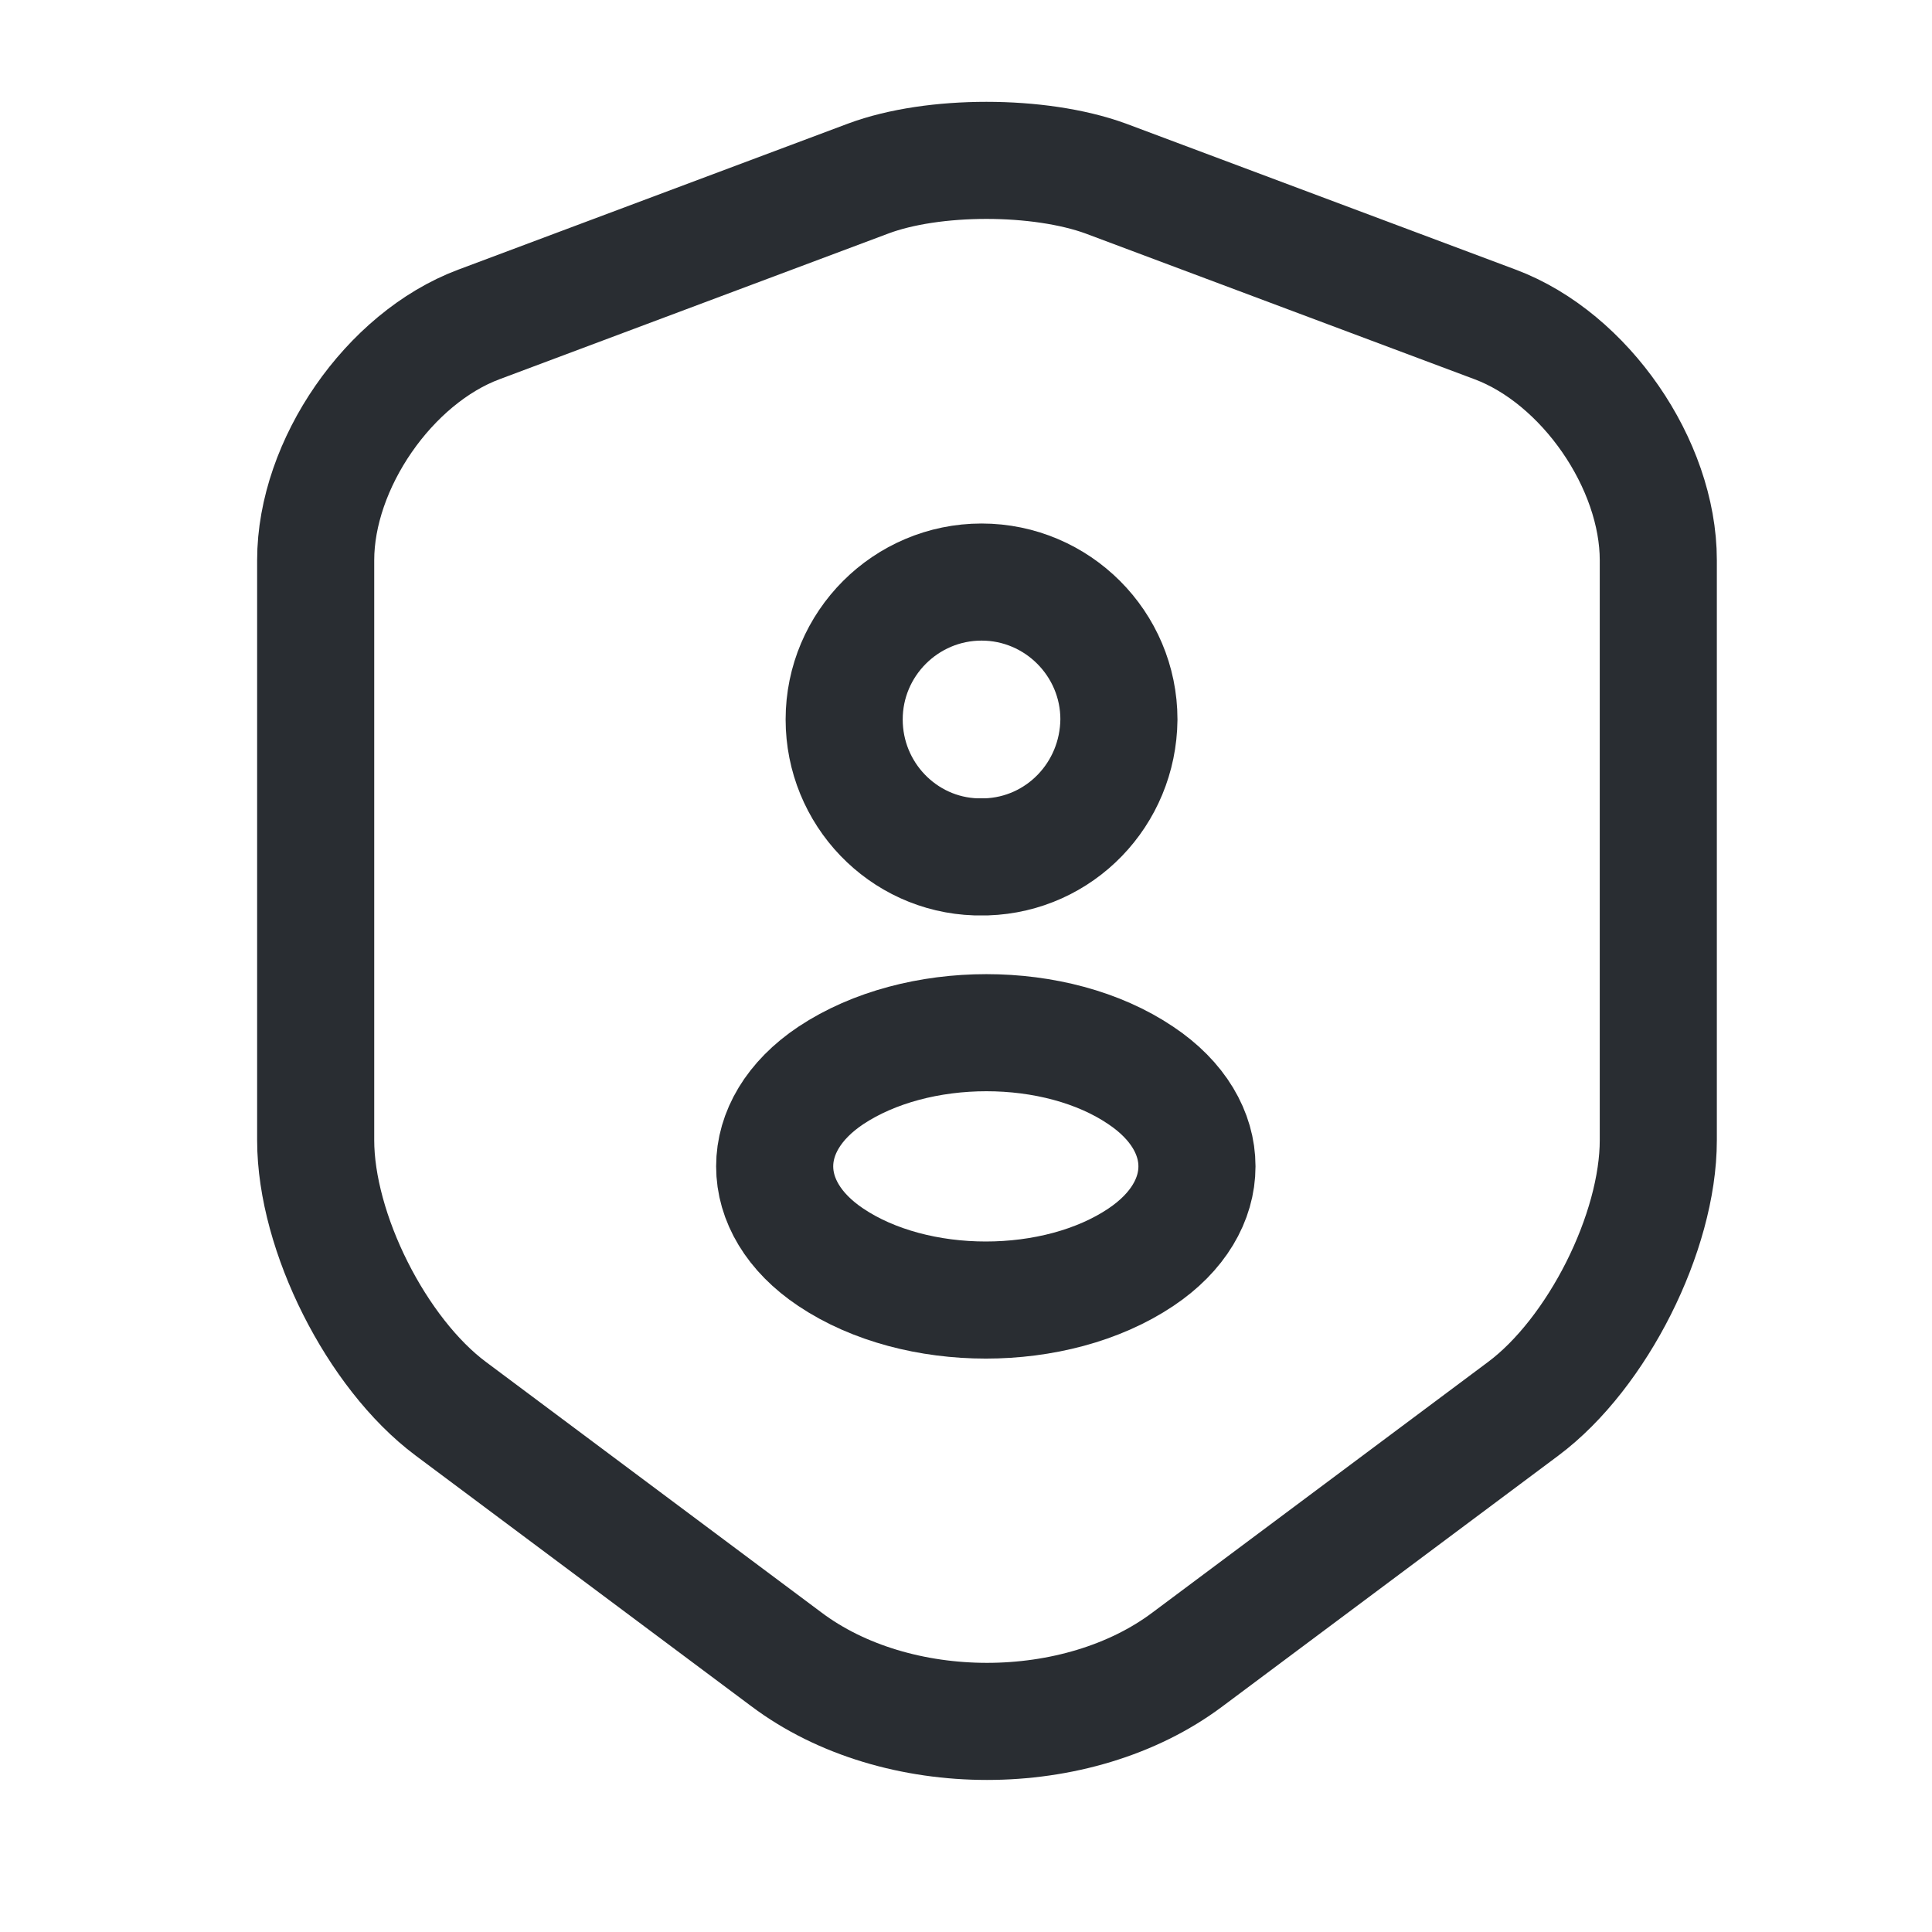
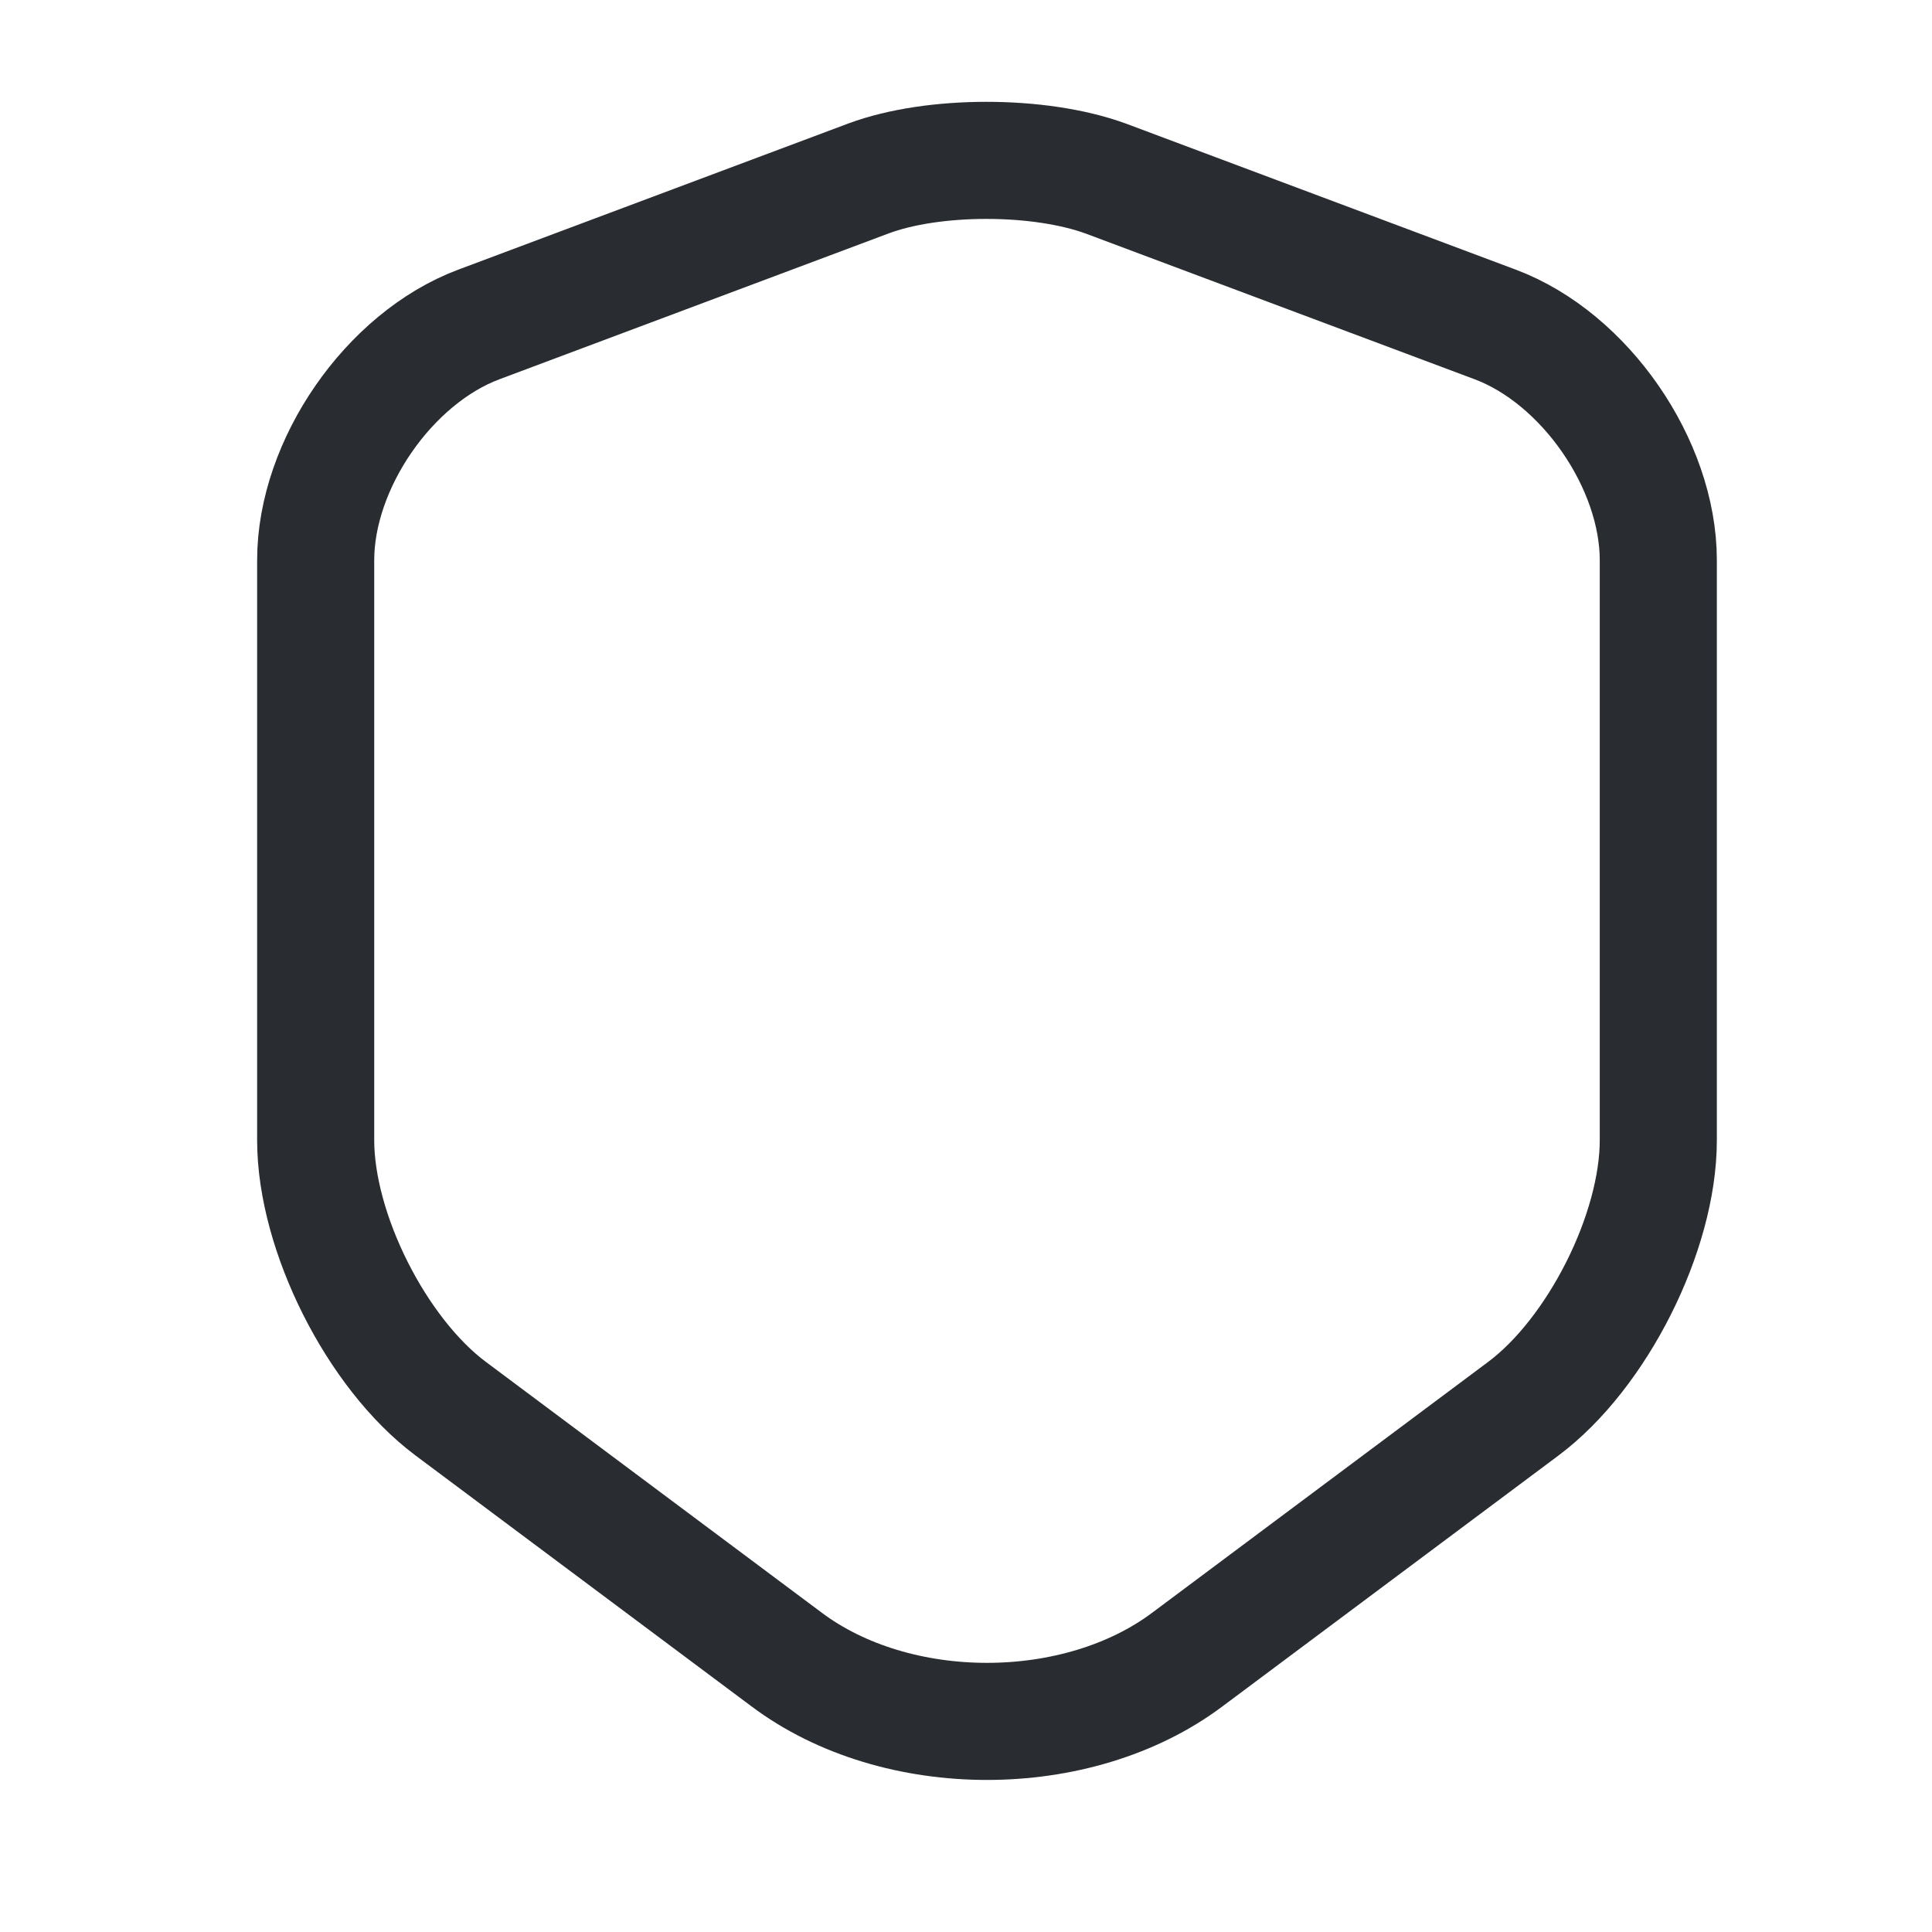
<svg xmlns="http://www.w3.org/2000/svg" width="33" height="33" viewBox="0 0 33 33" fill="none">
  <path d="M14.832 3.049L8.179 5.542C6.645 6.116 5.392 7.929 5.392 9.569V19.476C5.392 21.049 6.432 23.116 7.699 24.062L13.432 28.343C15.312 29.756 18.405 29.756 20.285 28.343L26.019 24.062C27.285 23.116 28.325 21.049 28.325 19.476V9.569C28.325 7.929 27.072 6.116 25.539 5.542L18.885 3.049C17.752 2.636 15.939 2.636 14.832 3.049Z" stroke="#292D32" stroke-width="2" stroke-linecap="round" stroke-linejoin="round" />
-   <path d="M16.846 14.636C16.792 14.636 16.726 14.636 16.672 14.636C15.419 14.596 14.419 13.556 14.419 12.289C14.419 10.996 15.472 9.942 16.766 9.942C18.059 9.942 19.112 10.996 19.112 12.289C19.099 13.569 18.099 14.596 16.846 14.636Z" stroke="#292D32" stroke-width="2" stroke-linecap="round" stroke-linejoin="round" />
-   <path d="M14.192 18.369C12.912 19.223 12.912 20.622 14.192 21.476C15.645 22.449 18.032 22.449 19.485 21.476C20.765 20.622 20.765 19.223 19.485 18.369C18.045 17.396 15.659 17.396 14.192 18.369Z" stroke="#292D32" stroke-width="2" stroke-linecap="round" stroke-linejoin="round" />
</svg>